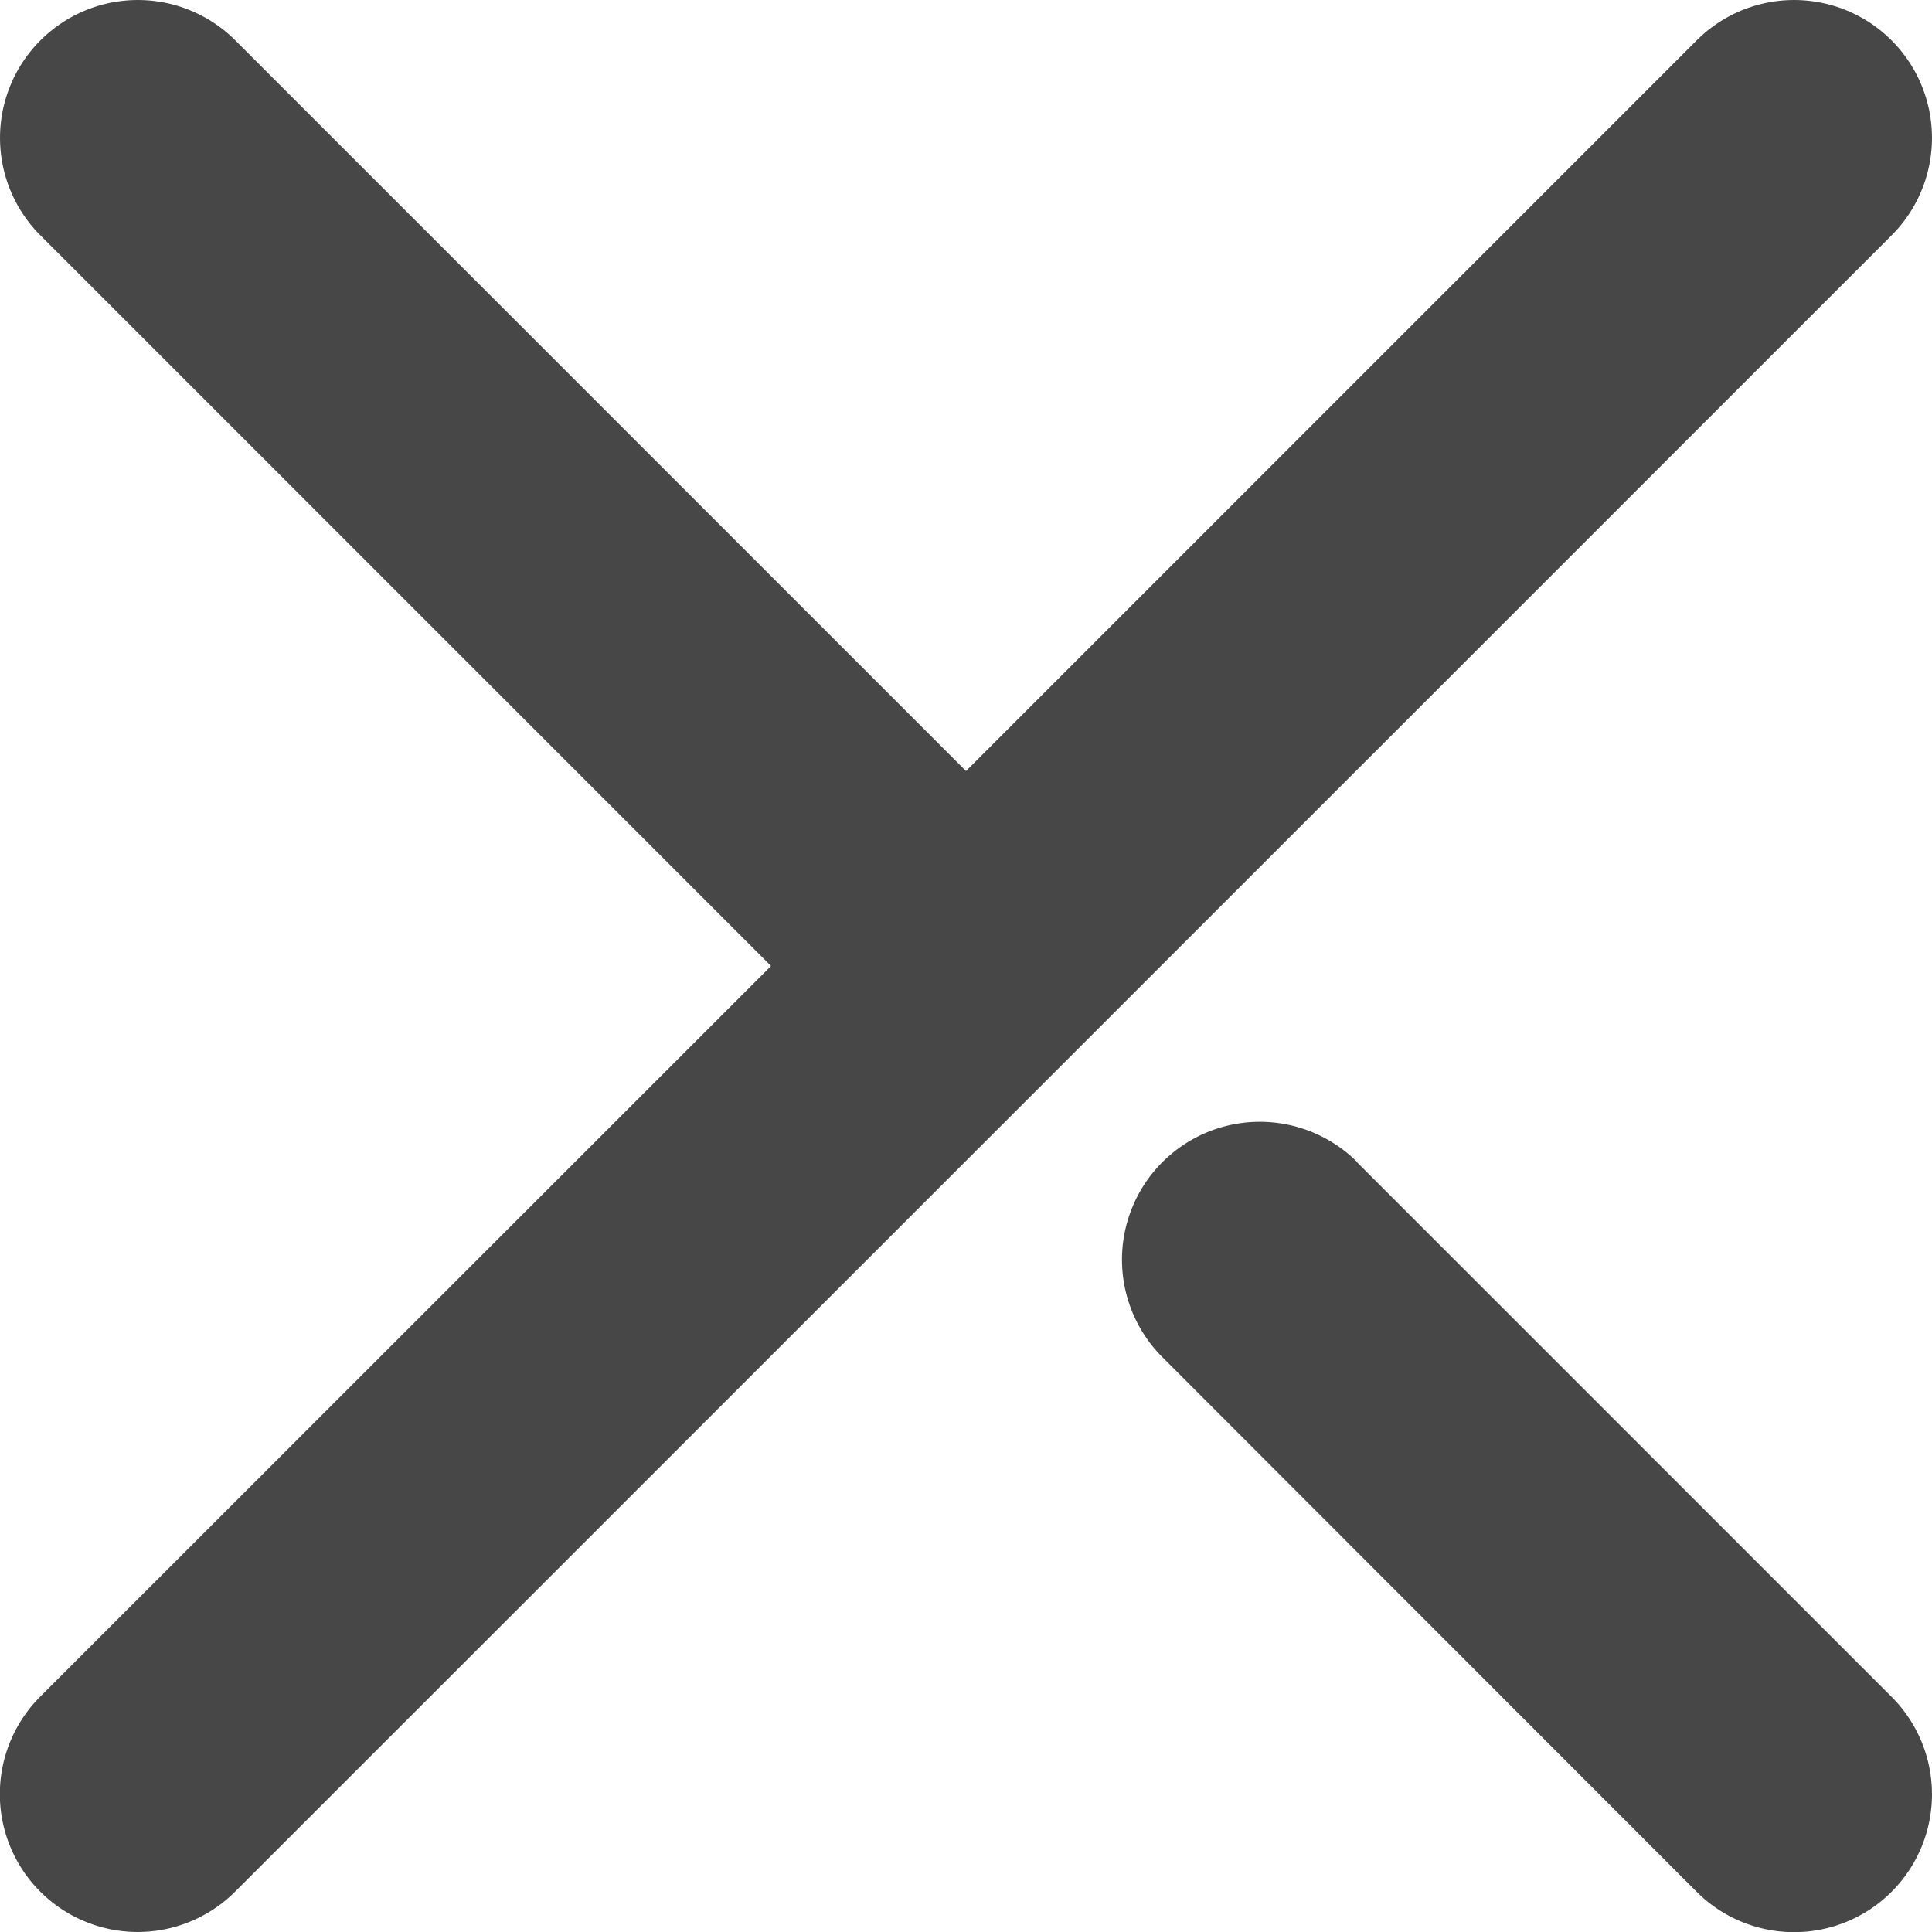
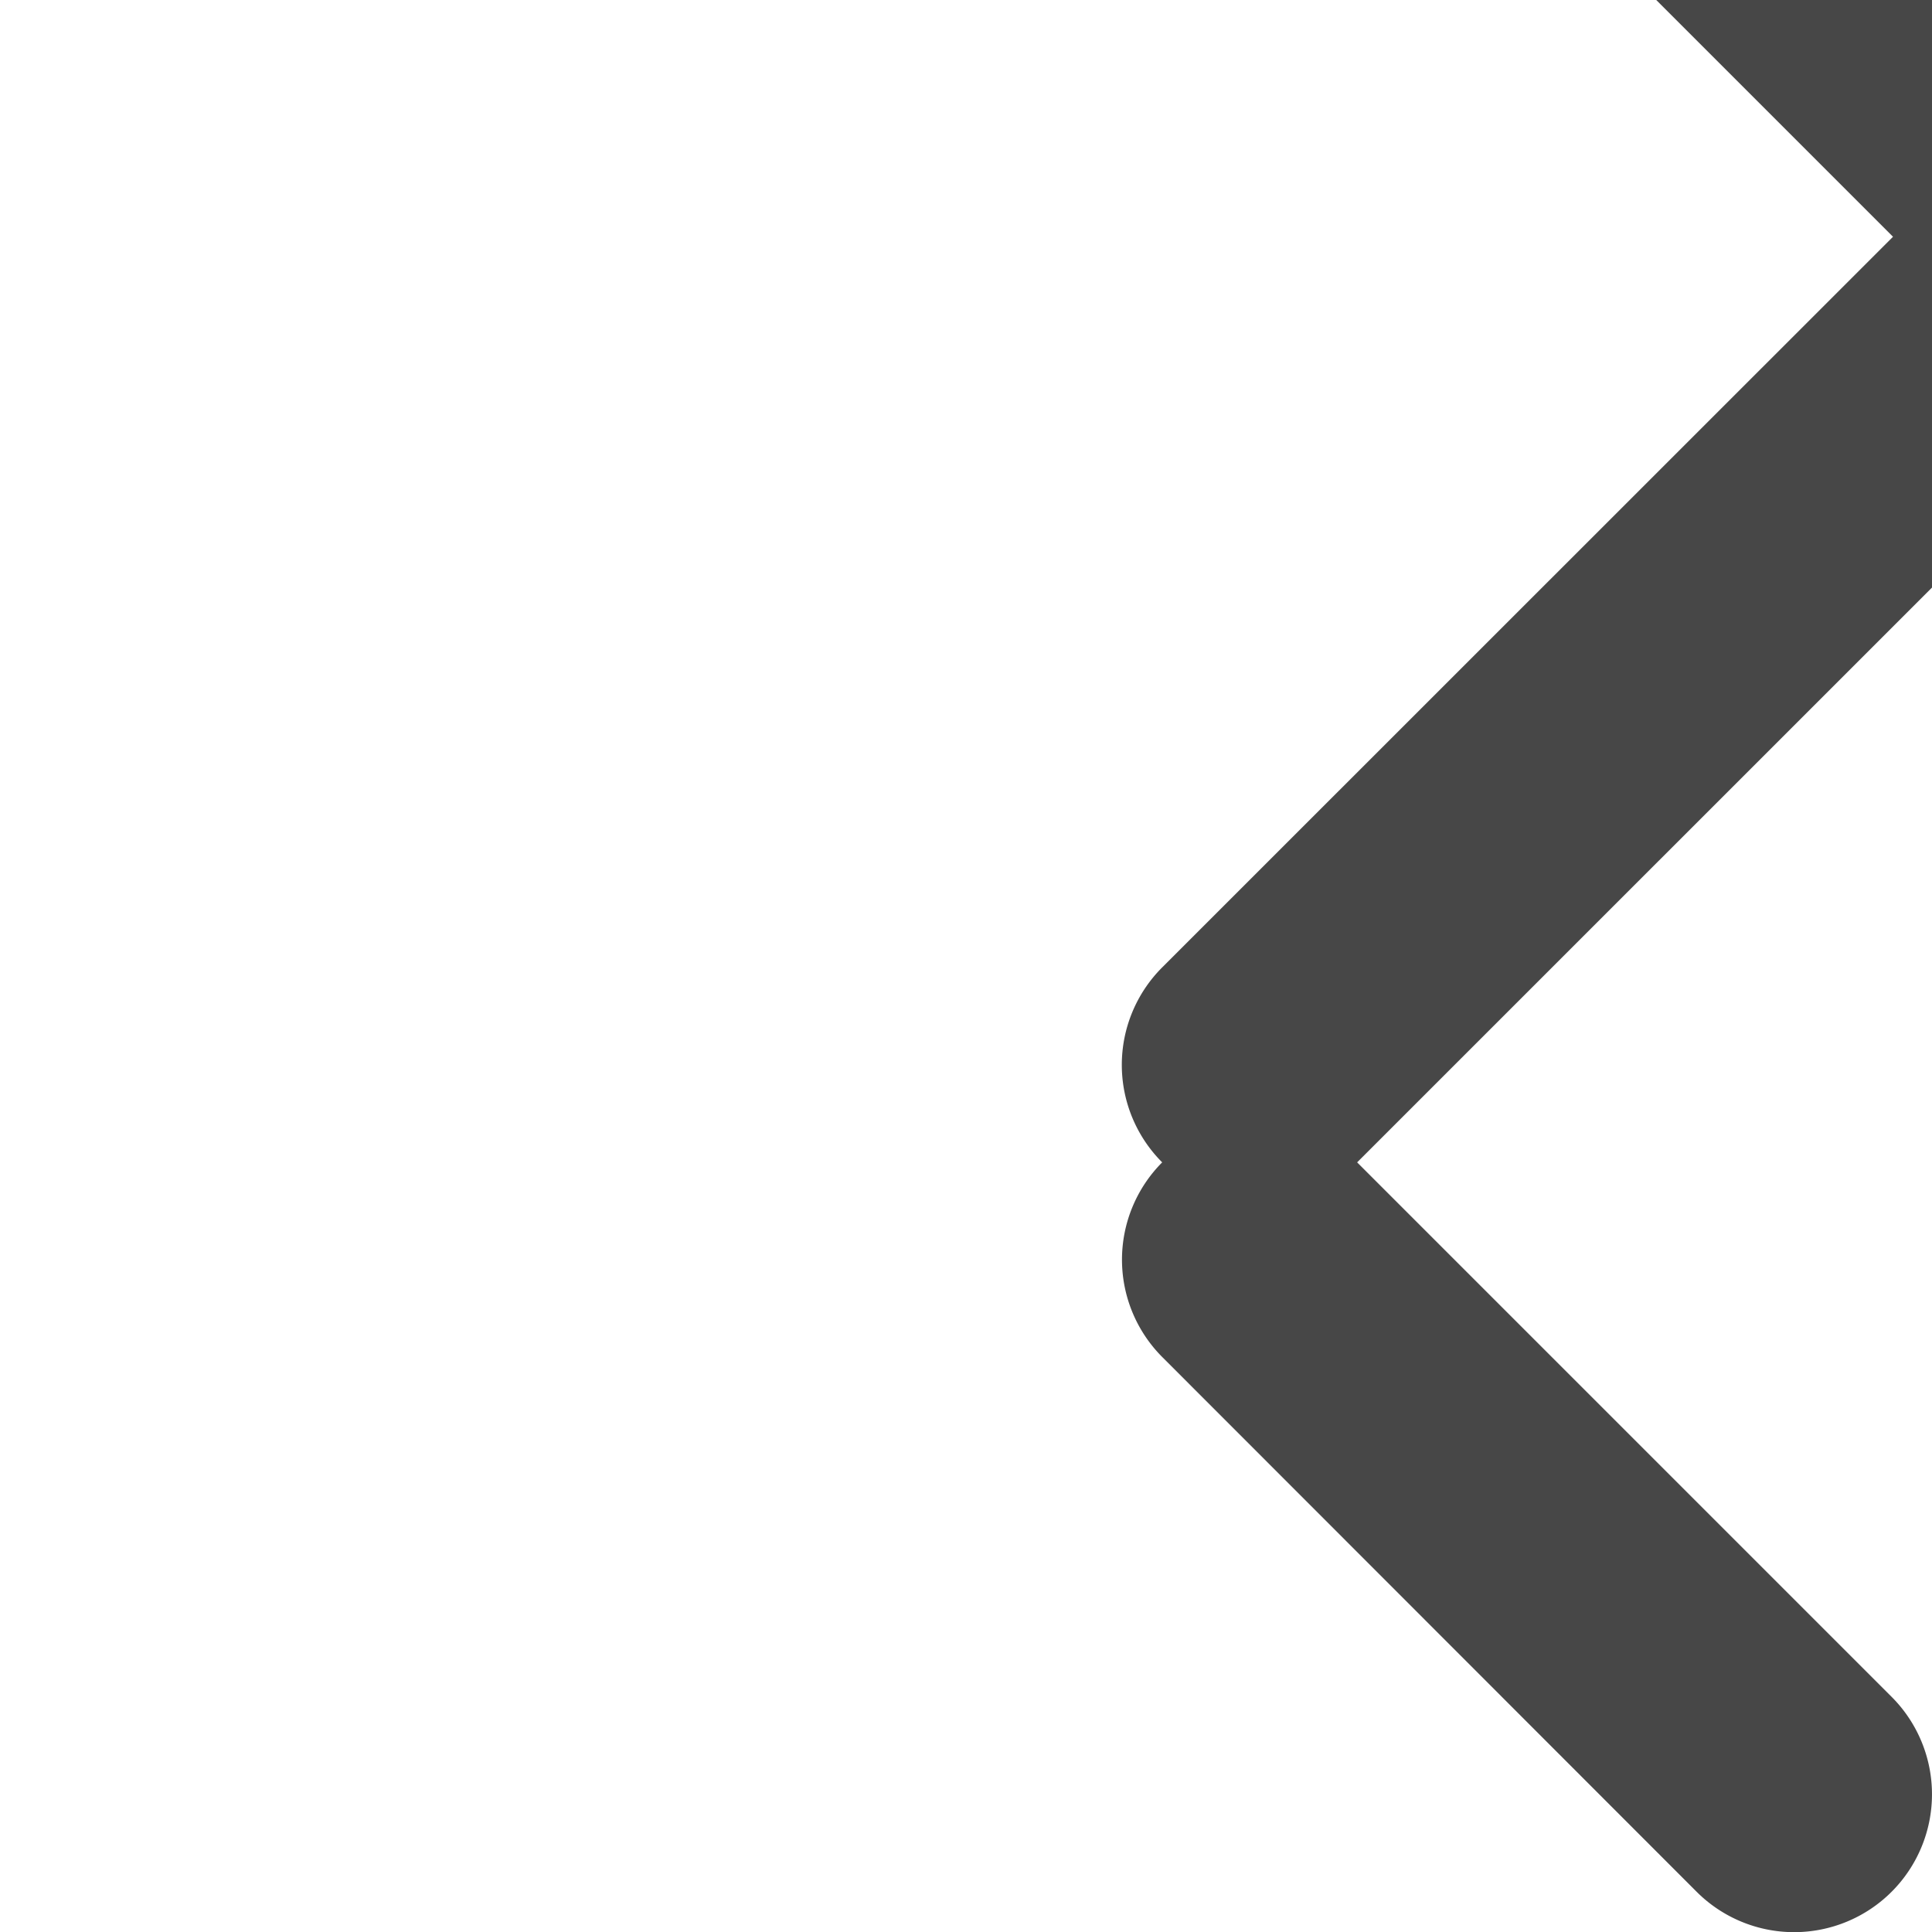
<svg xmlns="http://www.w3.org/2000/svg" xmlns:xlink="http://www.w3.org/1999/xlink" width="11" height="11" viewBox="0 0 11 11">
  <defs>
-     <path id="q580a" d="M1170.727 392.618l3.043 3.043a.784.784 0 11-1.11 1.11l-3.042-3.044a.784.784 0 111.11-1.11zm-6.388 4.152a.784.784 0 11-1.11-1.11l4.161-4.16-4.16-4.16a.784.784 0 111.11-1.11l4.16 4.16 4.16-4.16a.784.784 0 111.11 1.11z" />
+     <path id="q580a" d="M1170.727 392.618l3.043 3.043a.784.784 0 11-1.11 1.11l-3.042-3.044a.784.784 0 111.11-1.11za.784.784 0 11-1.11-1.11l4.161-4.16-4.16-4.16a.784.784 0 111.11-1.11l4.16 4.16 4.16-4.16a.784.784 0 111.11 1.11z" />
  </defs>
  <use fill="#474747" xlink:href="#q580a" transform="translate(-1163 -386)" />
</svg>